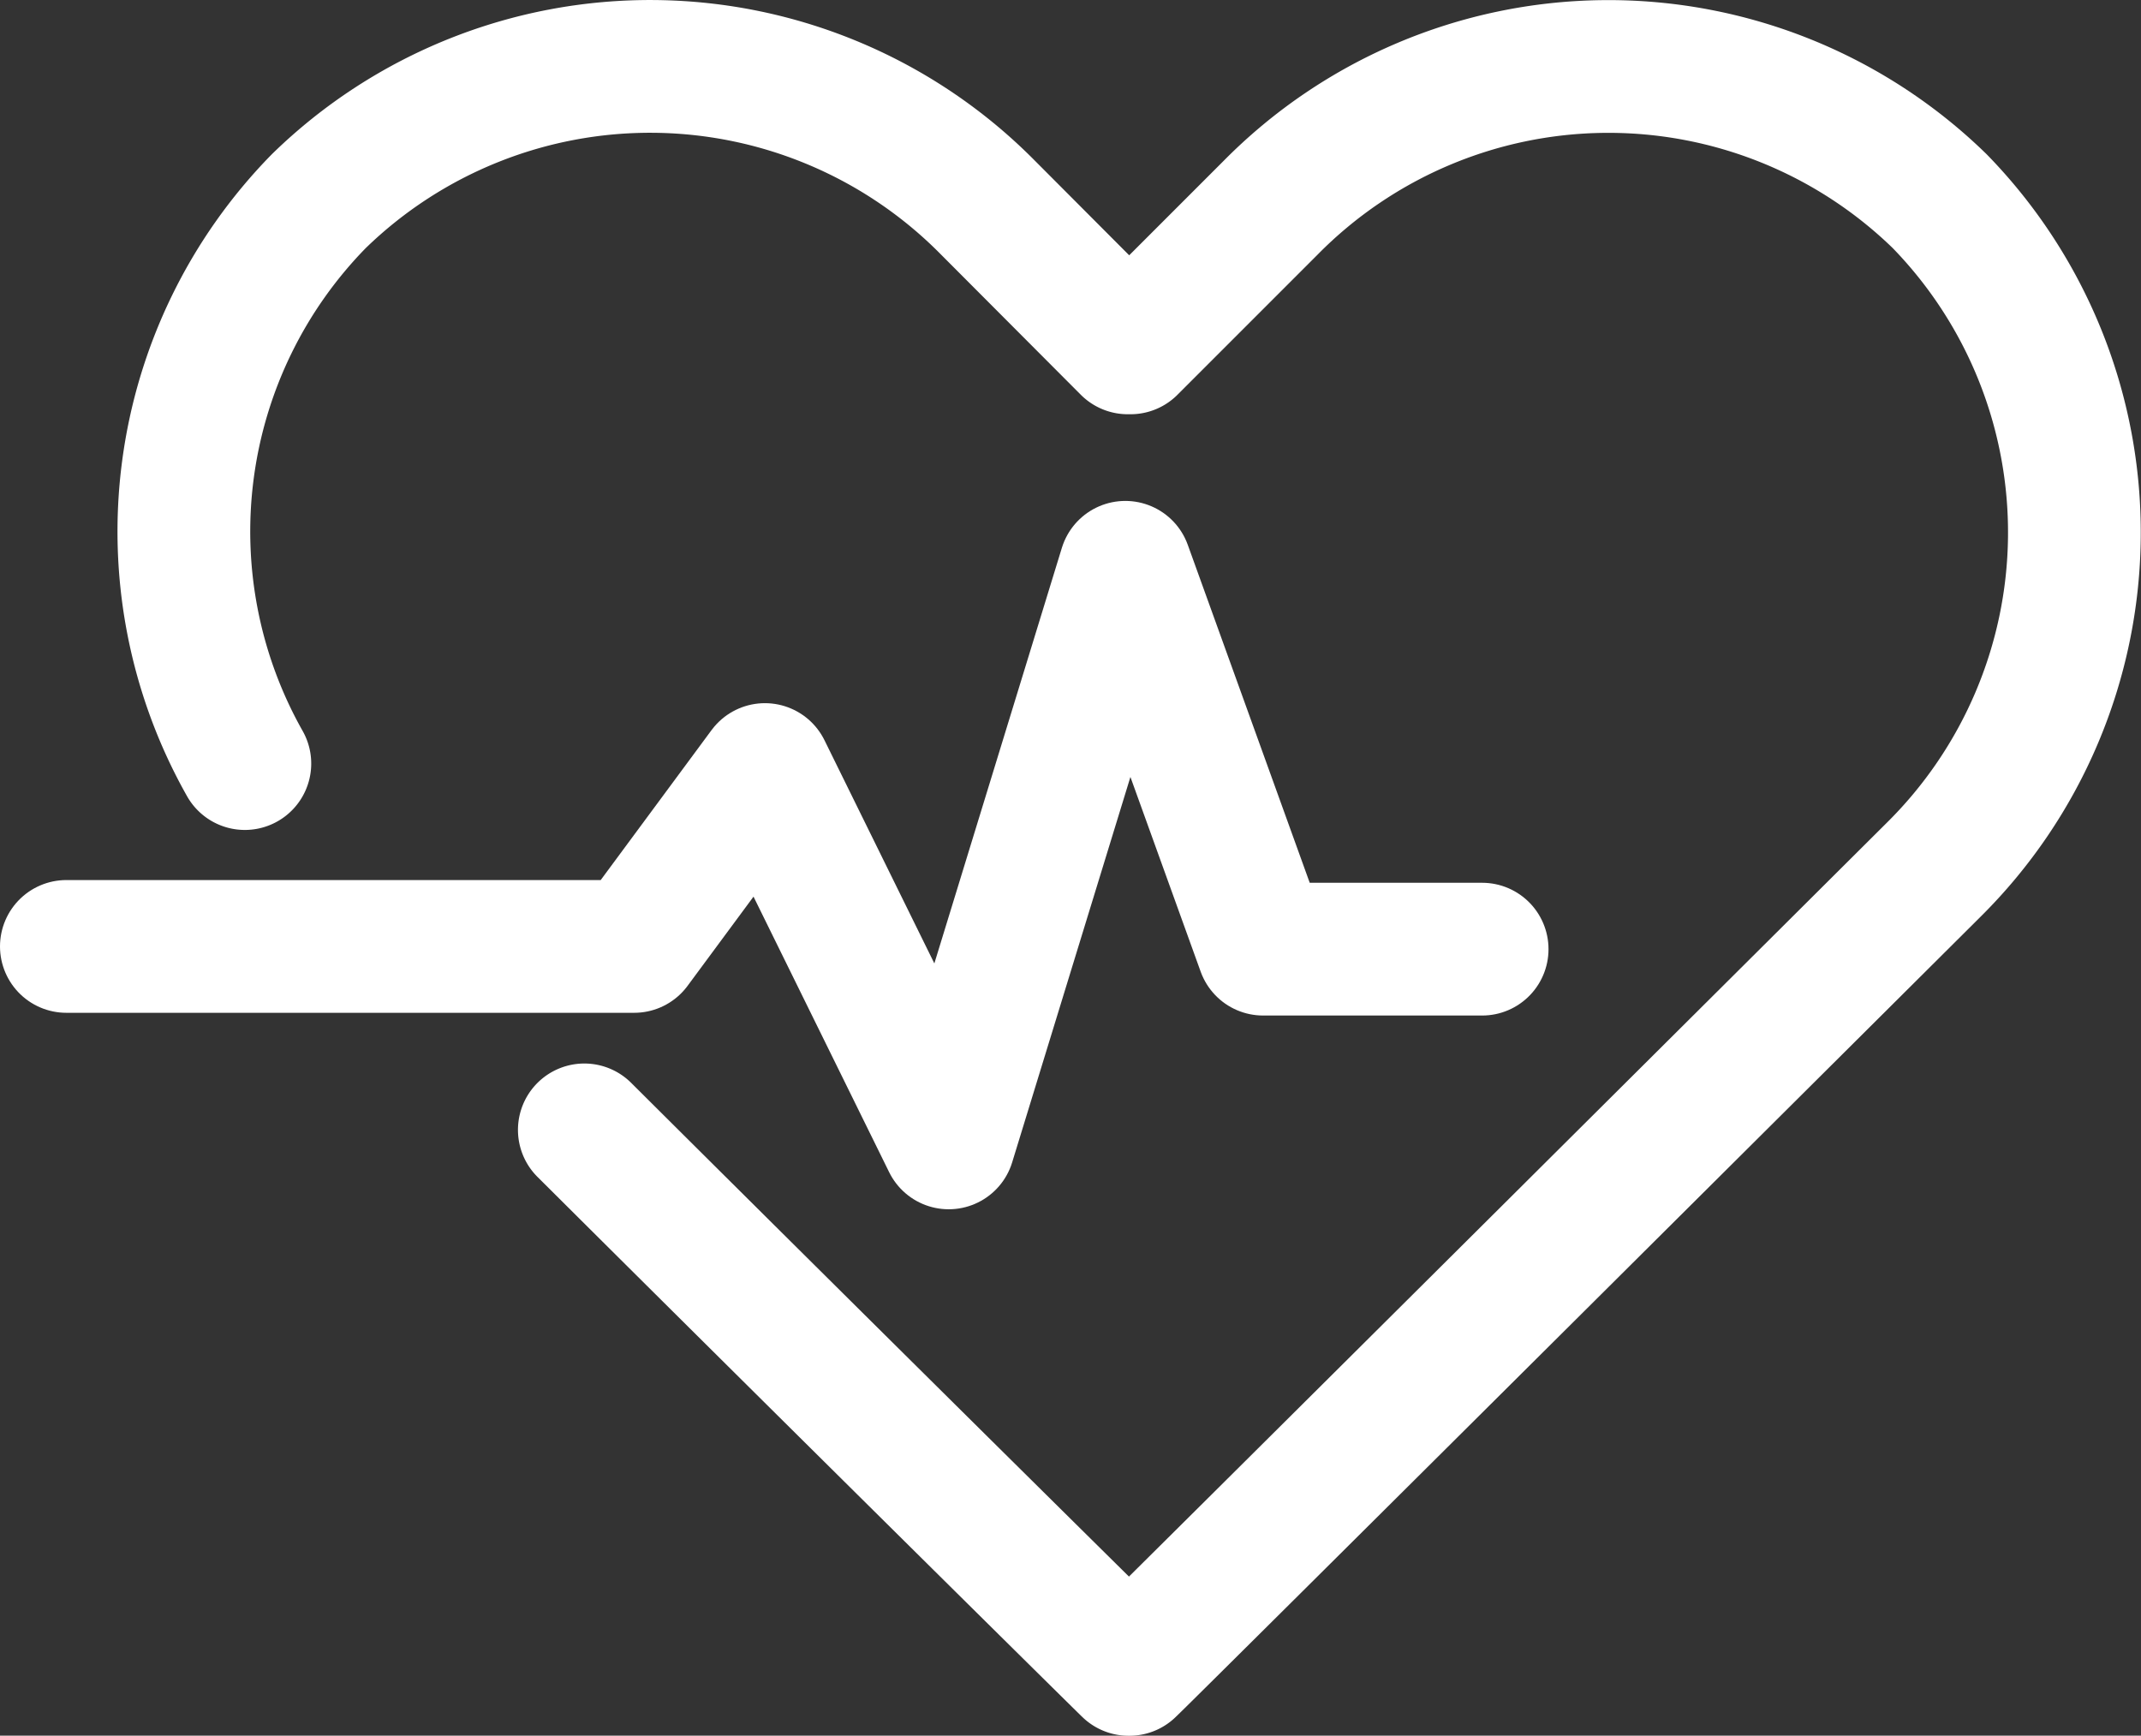
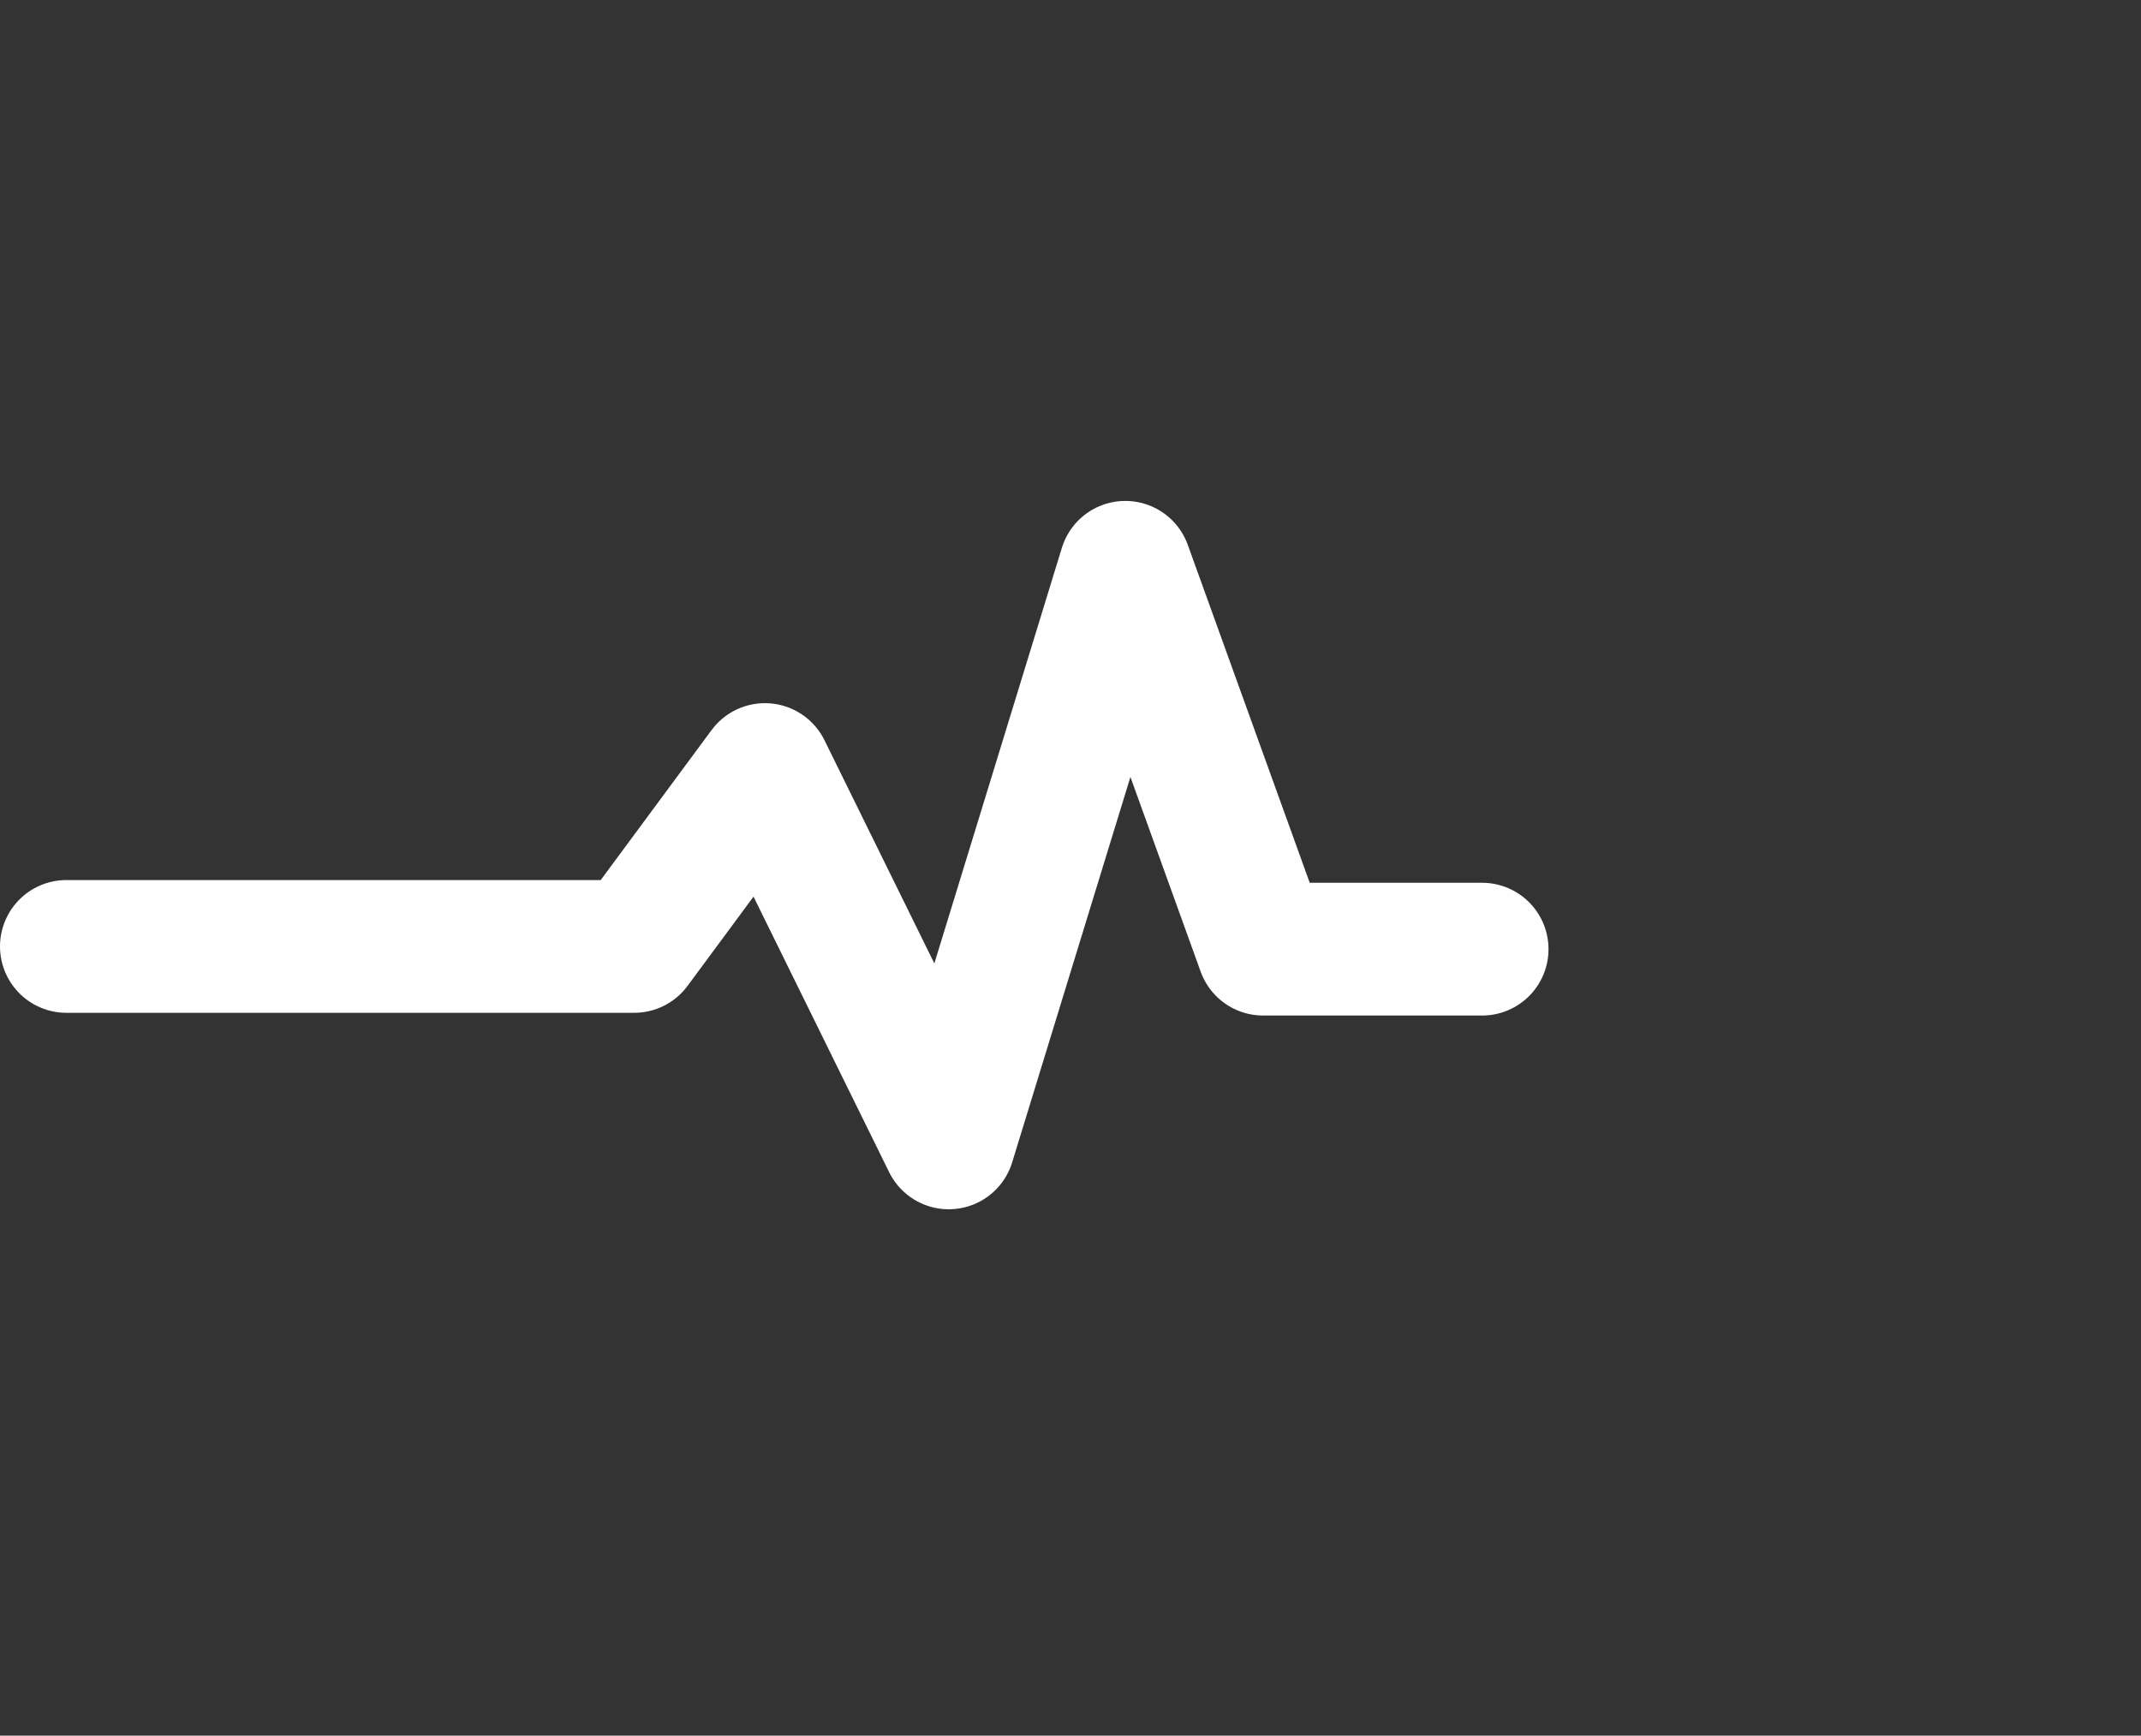
<svg xmlns="http://www.w3.org/2000/svg" width="32.258" height="26.15" viewBox="0 0 32.258 26.15">
  <rect x="0" y="0" width="32.258" height="26.15" fill="#333333" stroke="none" />
  <g id="Group_6603" data-name="Group 6603" transform="translate(1 1)">
-     <path id="Path_3922" data-name="Path 3922" d="M9.425,16.773c3.505,3.49,8.124,8.058,8.2,8.128h.013c.131-.114,12.108-12.038,12.108-12.038a7.151,7.151,0,0,0,.1-10.082,7.151,7.151,0,0,0-10.082.1l-2.11,2.11-.041,0L15.508,2.88a7.152,7.152,0,0,0-10.083-.1A7.11,7.11,0,0,0,4.31,11.254" transform="translate(-1.621 -0.75)" fill="none" stroke="#fff" stroke-linecap="round" stroke-linejoin="round" stroke-width="2" />
    <path id="Path_3923" data-name="Path 3923" d="M.75,17.712H9.305l1.97-2.665,2.769,5.625L16.705,12l2.076,5.753h3.3" transform="translate(-0.75 -4.453)" fill="none" stroke="#fff" stroke-linecap="round" stroke-linejoin="round" stroke-width="2" />
  </g>
</svg>